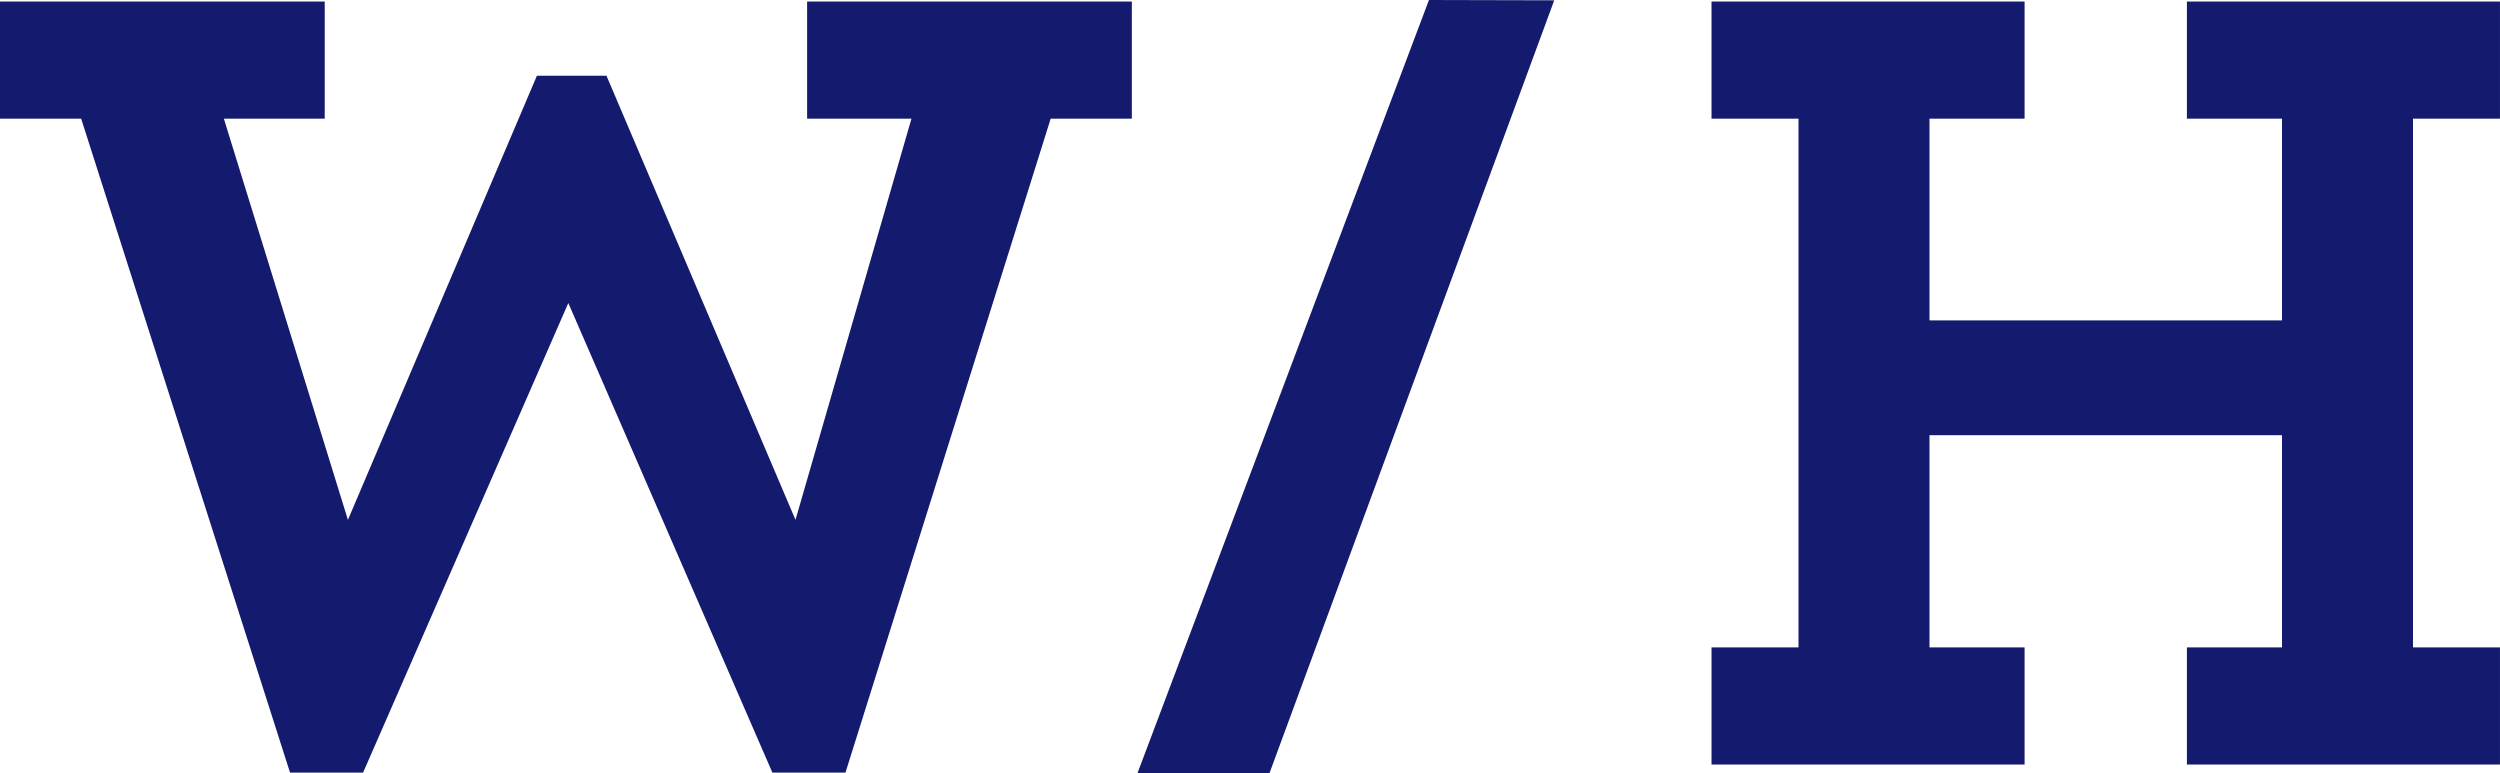
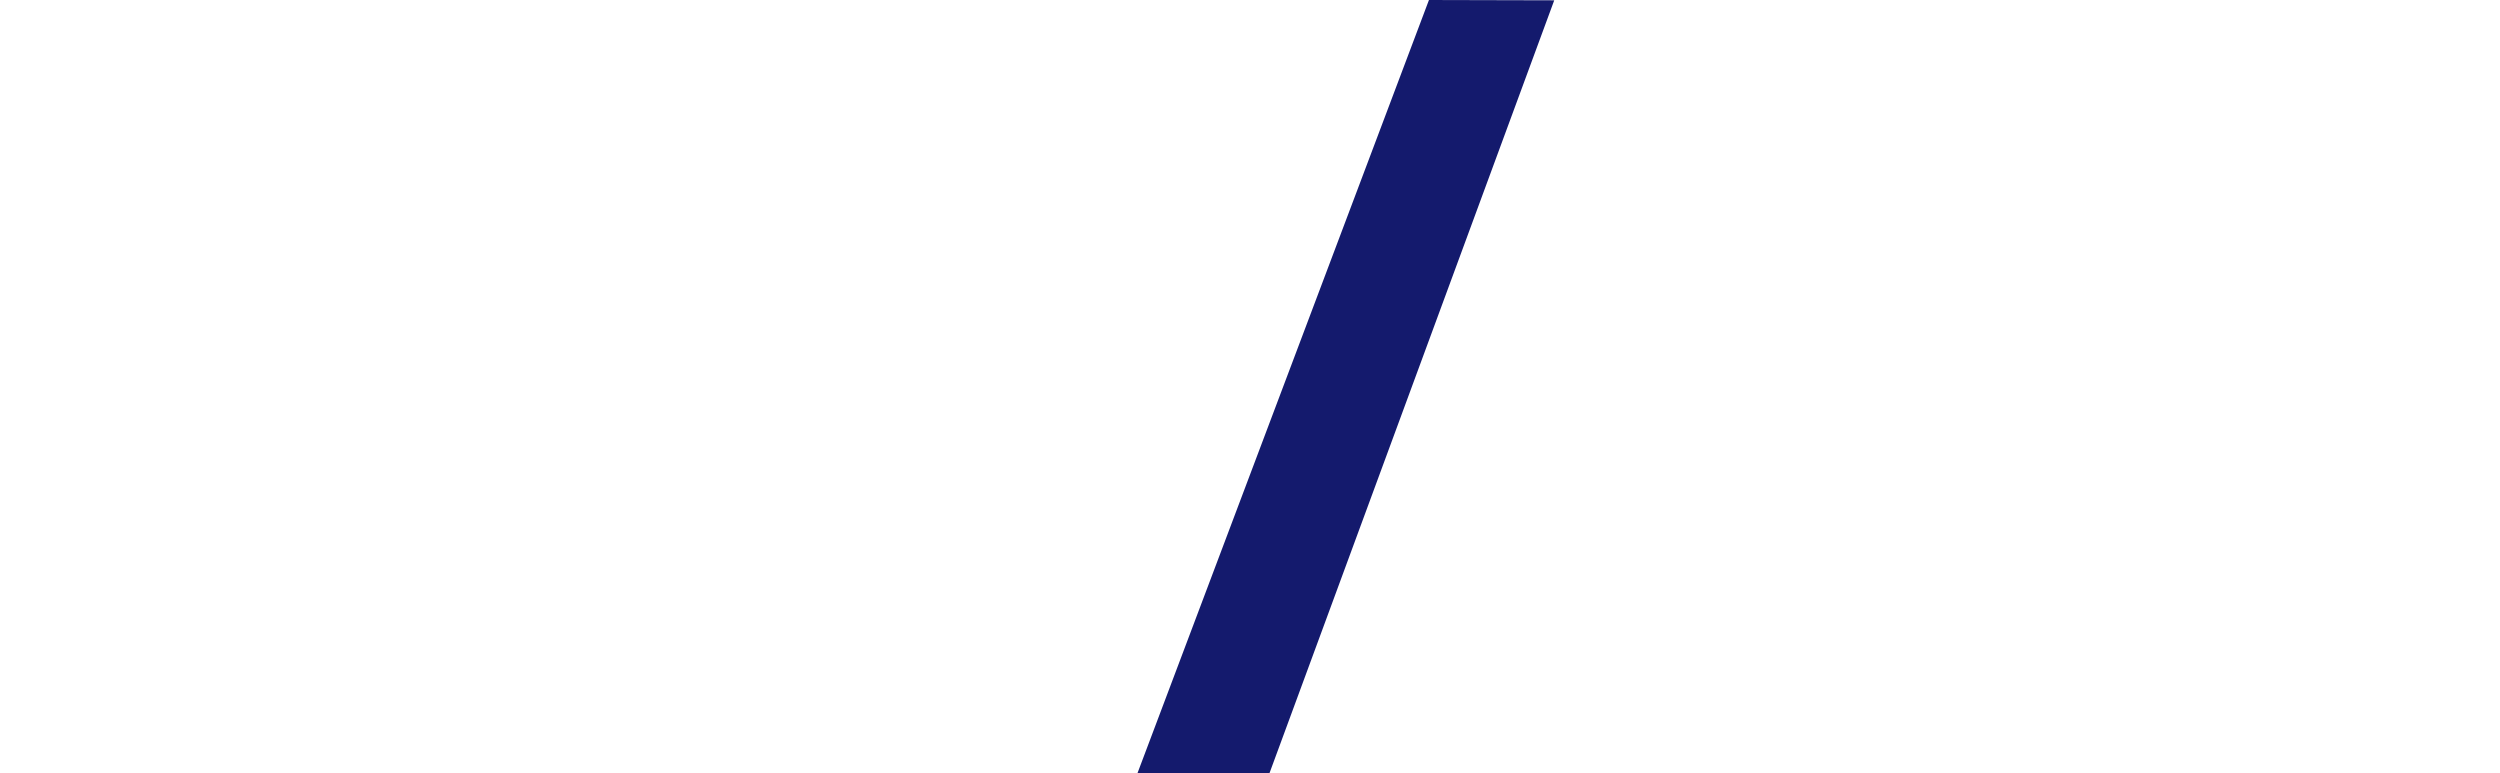
<svg xmlns="http://www.w3.org/2000/svg" width="97.006" height="30" viewBox="0 0 97.006 30">
  <g id="logomark" transform="translate(-401.061 -203.874)">
    <g id="グループ_1" data-name="グループ 1" transform="translate(401.061 203.934)">
-       <path id="パス_16" data-name="パス 16" d="M404.21,208.51h-3.149v-4.544h12.6v4.544h-3.914l4.814,15.568,7.333-17.232h2.7l7.334,17.232,4.5-15.568h-4.049v-4.544h12.6v4.544h-3.149l-7.963,25.376h-2.835l-7.919-18.222-7.964,18.222h-2.834Z" transform="translate(-401.061 -203.966)" fill="#141a6d" />
-       <path id="パス_17" data-name="パス 17" d="M502.706,229.027h3.375V208.51h-3.375v-4.544h12.148v4.544h-3.69v7.829h13.678V208.51h-3.69v-4.544H533.3v4.544h-3.375v20.517H533.3v4.544H521.152v-4.544h3.69v-8.234H511.164v8.234h3.69v4.544H502.706Z" transform="translate(-436.295 -203.966)" fill="#141a6d" />
-     </g>
+       </g>
    <path id="パス_18" data-name="パス 18" d="M473.737,233.874h-5.122l11.31-30,4.861.012Z" transform="translate(-23.417 0)" fill="#141a6d" />
  </g>
</svg>